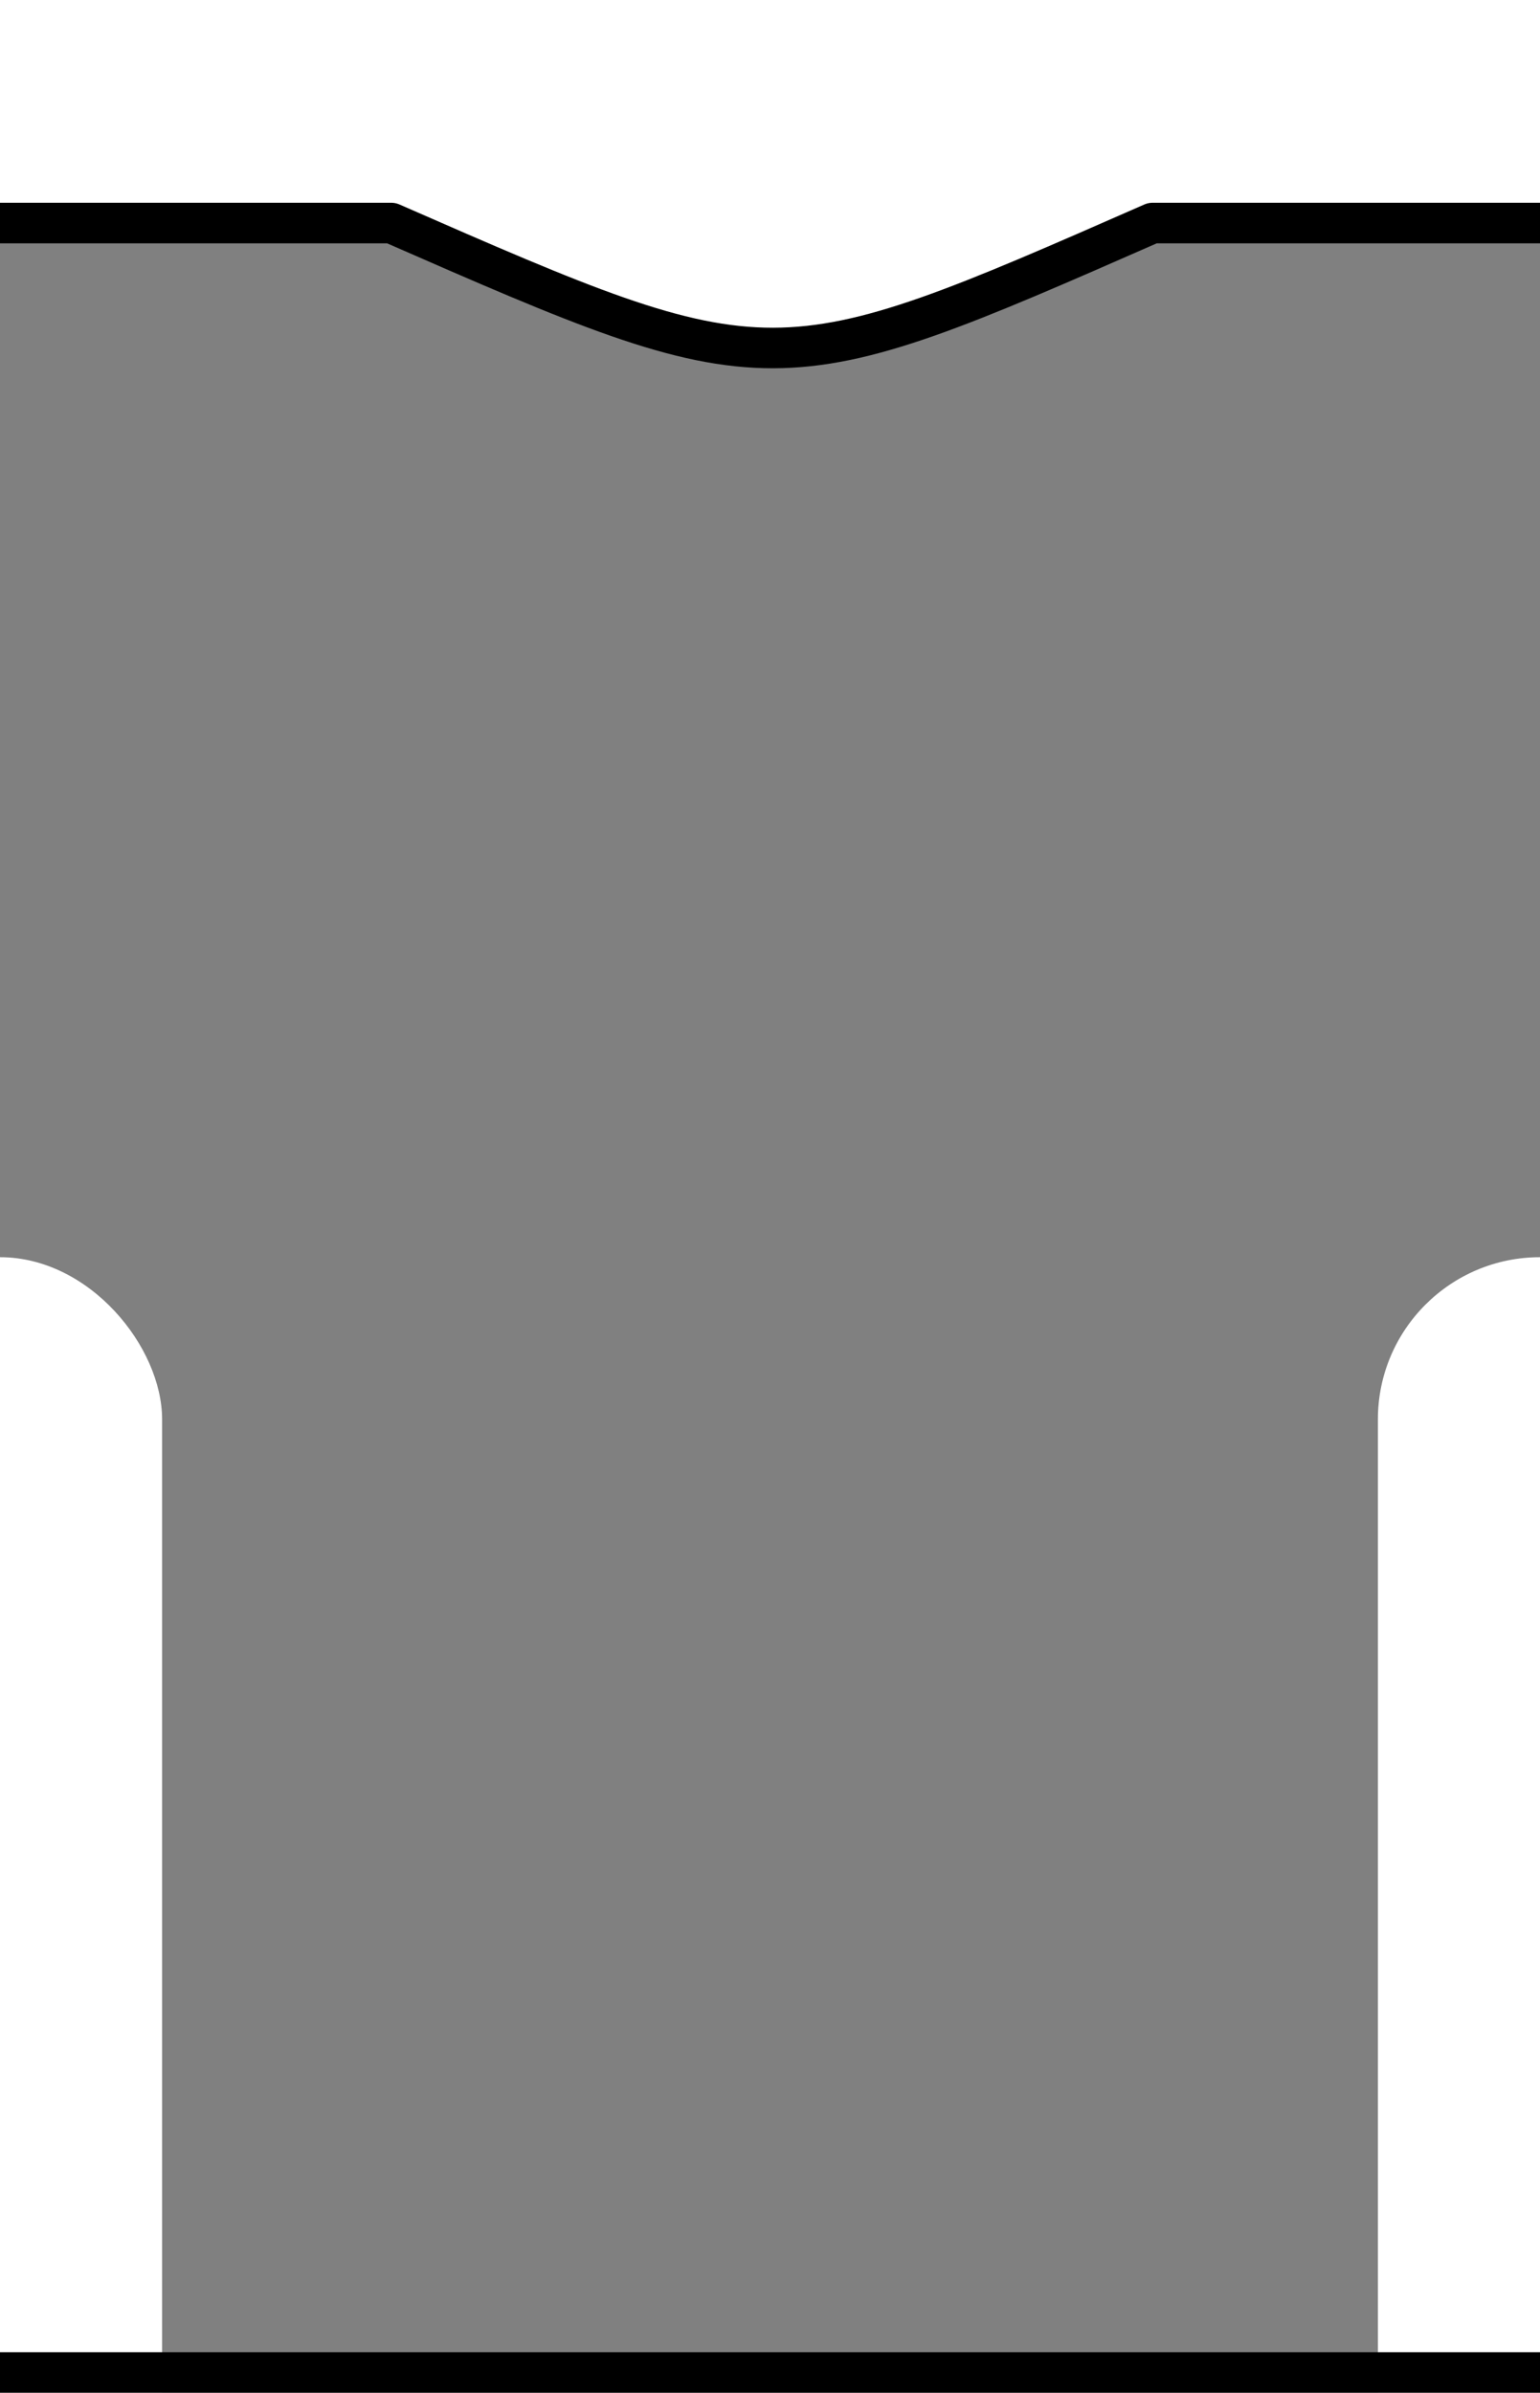
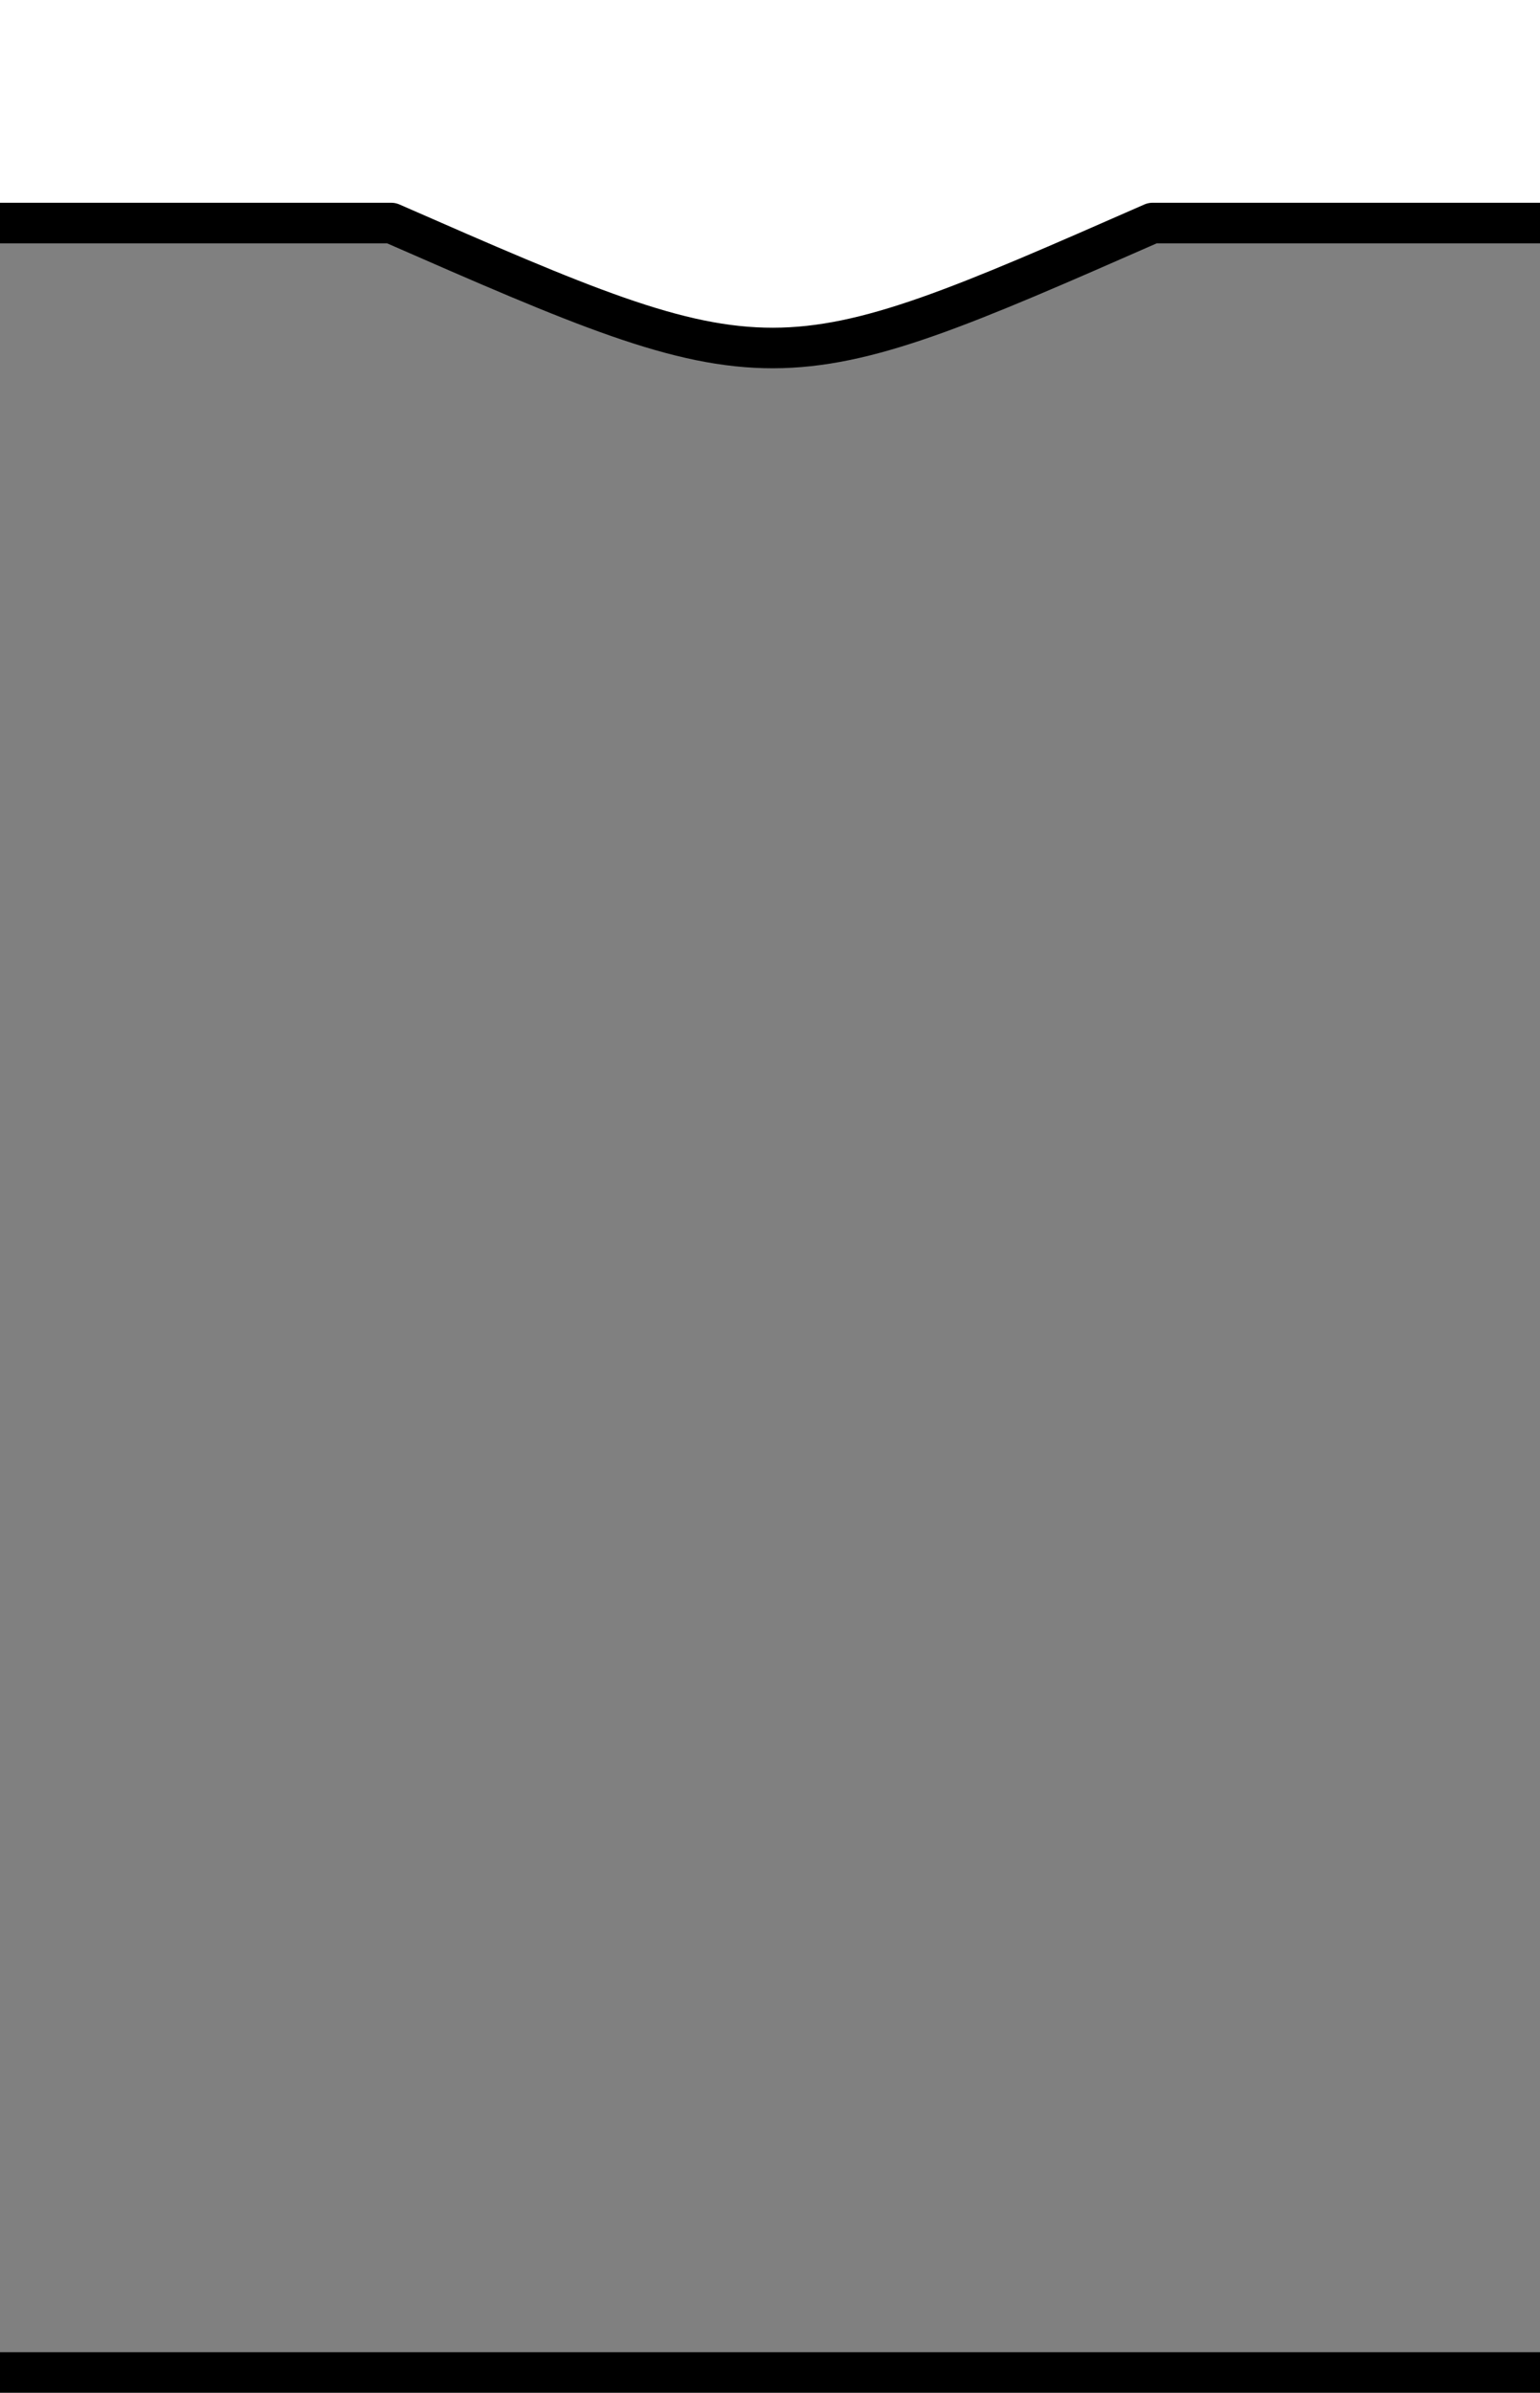
<svg xmlns="http://www.w3.org/2000/svg" version="1.0" width="38" height="59">
  <rect width="100%" height="100%" fill="#808080" stroke="none" />
  <defs />
-   <rect stroke="none" fill="#ffffff" width="8" height="32" x="-4" y="31" rx="4" ry="4" />
-   <rect stroke="none" fill="#ffffff" width="8" height="32" x="34" y="31" rx="4" ry="4" />
  <path stroke="#000000" stroke-width="1" fill="#ffffff" stroke-linecap="square" stroke-linejoin="round" d="M -3.469,-1.469 L -3.469,60.438 L 39.594,60.438 L 39.594,58.5 L -1.875,58.5 L -1.875,5.5 L 9.656,5.5 C 19.064,9.62 19.103,9.596 28.438,5.5 L 39.594,5.5 L 39.594,-1.469 L -3.469,-1.469 z" />
</svg>